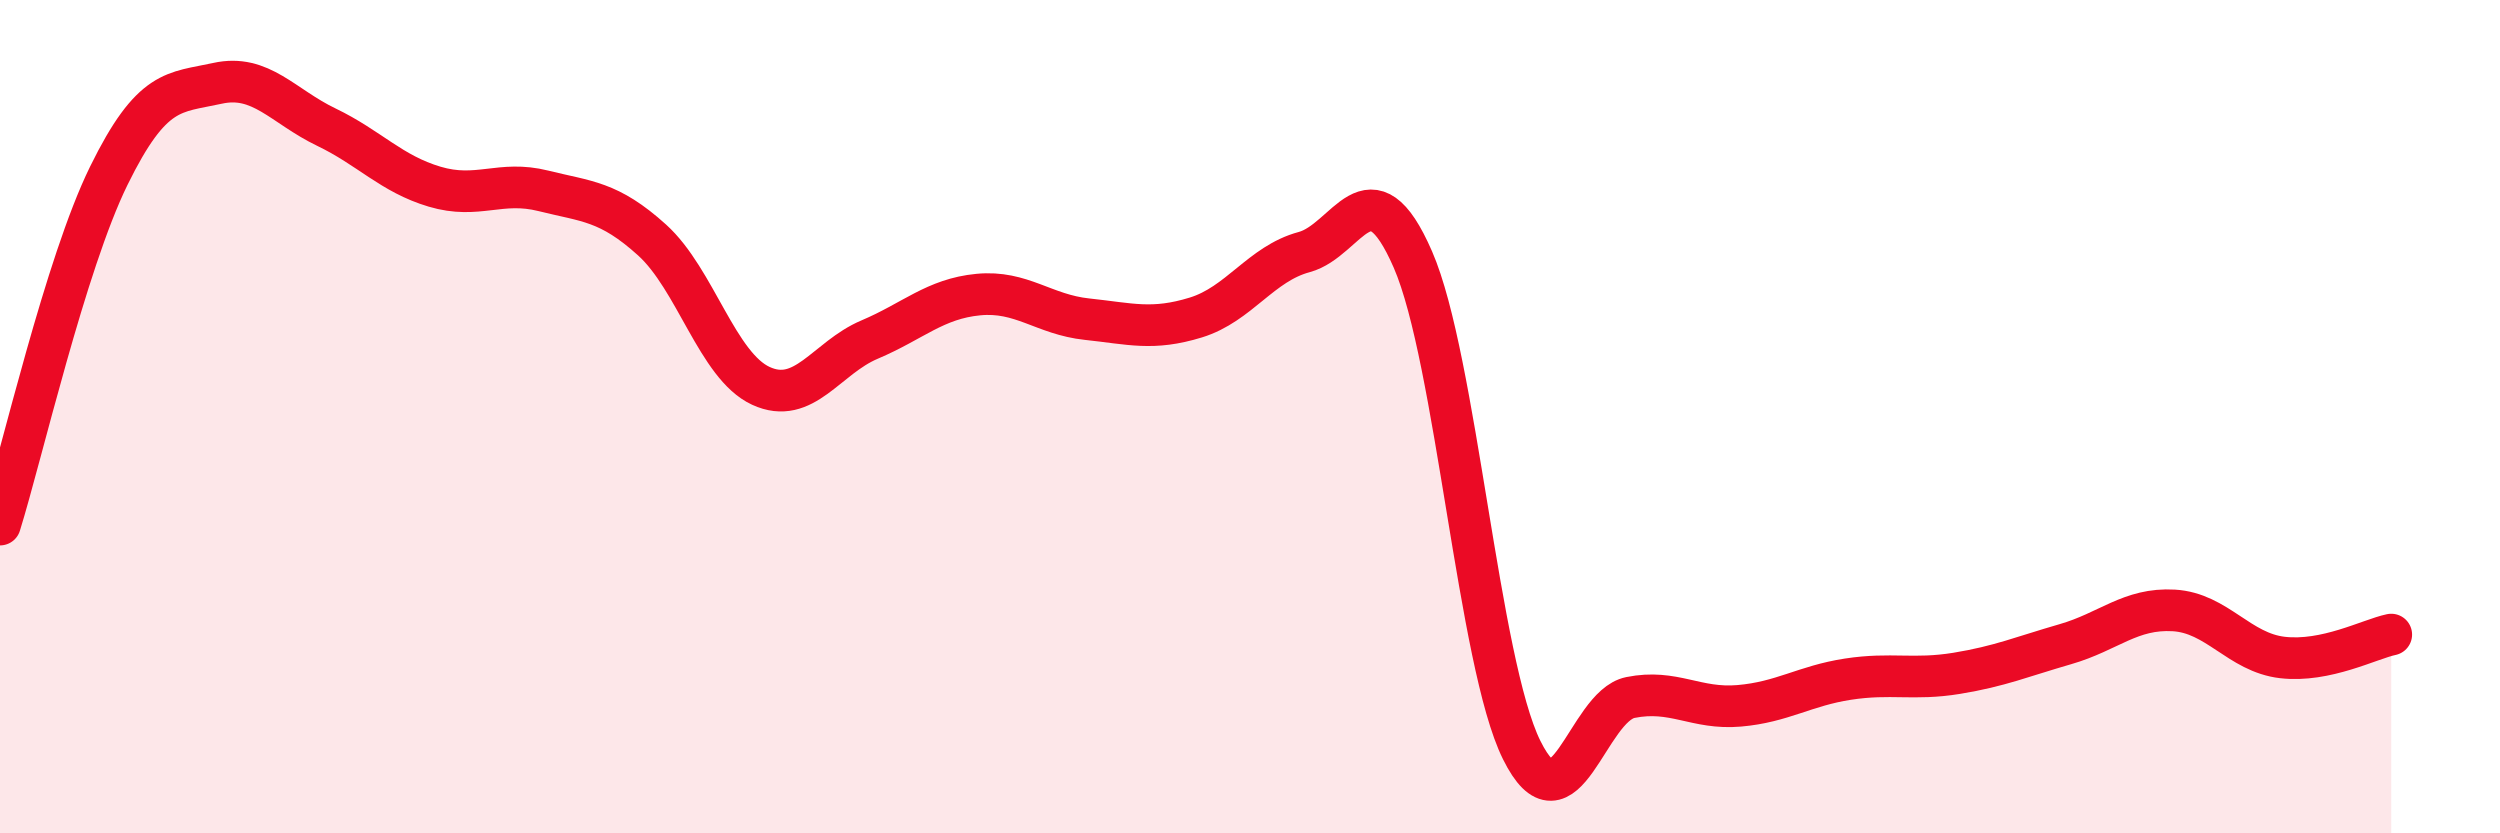
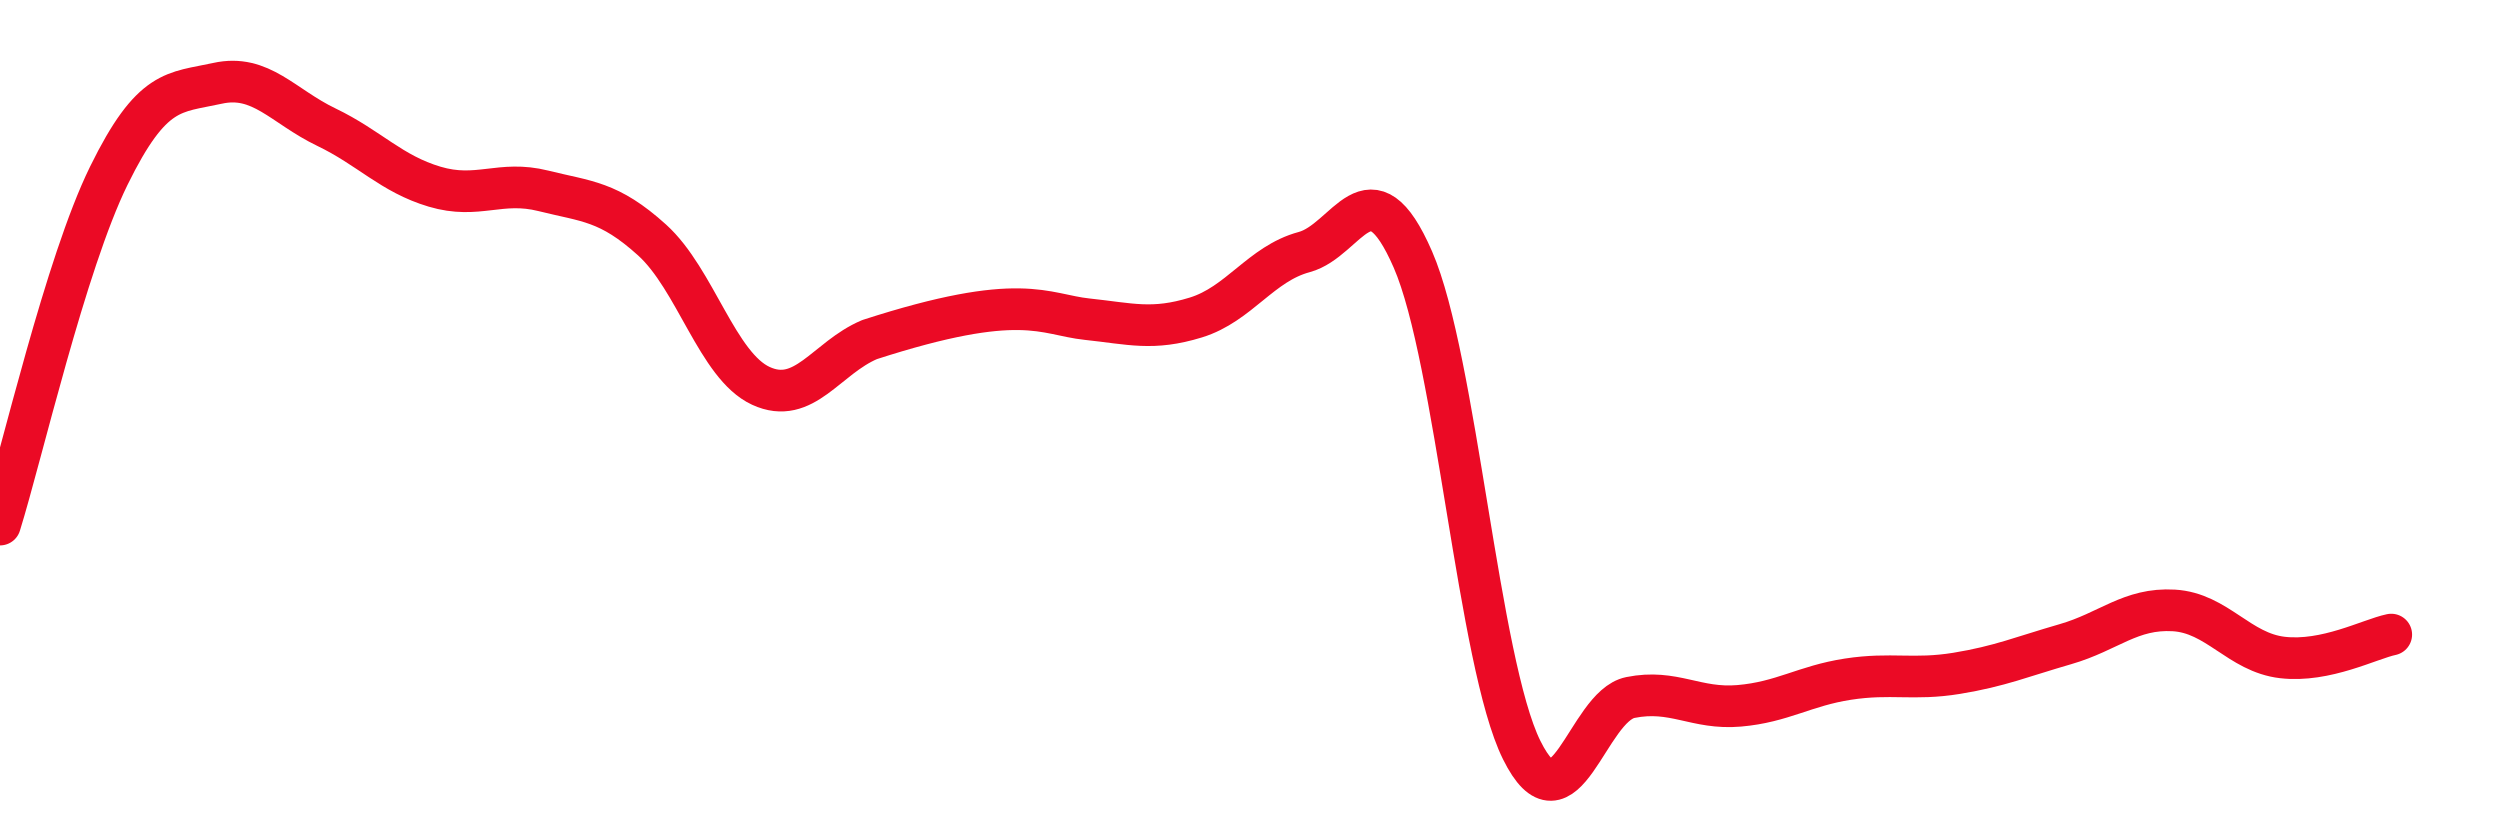
<svg xmlns="http://www.w3.org/2000/svg" width="60" height="20" viewBox="0 0 60 20">
-   <path d="M 0,12.59 C 0.52,10.92 1.57,6.34 2.61,4.22 C 3.65,2.1 4.18,2.23 5.22,2 C 6.26,1.77 6.79,2.55 7.83,3.05 C 8.87,3.55 9.39,4.17 10.43,4.48 C 11.47,4.79 12,4.32 13.04,4.58 C 14.08,4.84 14.61,4.82 15.65,5.76 C 16.69,6.7 17.22,8.78 18.26,9.26 C 19.3,9.74 19.83,8.59 20.87,8.15 C 21.91,7.71 22.44,7.17 23.48,7.07 C 24.52,6.97 25.05,7.55 26.09,7.66 C 27.13,7.77 27.66,7.94 28.7,7.62 C 29.74,7.3 30.26,6.33 31.3,6.05 C 32.34,5.77 32.87,3.84 33.91,6.23 C 34.95,8.62 35.48,15.9 36.52,18 C 37.56,20.1 38.09,16.95 39.13,16.74 C 40.17,16.53 40.7,17.03 41.74,16.94 C 42.78,16.85 43.31,16.46 44.35,16.3 C 45.39,16.14 45.92,16.33 46.96,16.16 C 48,15.99 48.53,15.76 49.57,15.46 C 50.61,15.16 51.13,14.59 52.17,14.65 C 53.21,14.71 53.74,15.66 54.78,15.78 C 55.82,15.9 56.87,15.34 57.39,15.23L57.39 20L0 20Z" fill="#EB0A25" opacity="0.1" stroke-linecap="round" stroke-linejoin="round" />
-   <path d="M 0,12.59 C 0.52,10.92 1.57,6.34 2.61,4.22 C 3.65,2.1 4.18,2.23 5.22,2 C 6.26,1.77 6.79,2.55 7.83,3.05 C 8.87,3.55 9.39,4.17 10.43,4.48 C 11.47,4.79 12,4.32 13.04,4.58 C 14.08,4.84 14.61,4.82 15.65,5.76 C 16.69,6.7 17.22,8.78 18.26,9.26 C 19.3,9.74 19.83,8.59 20.87,8.15 C 21.91,7.71 22.44,7.17 23.48,7.07 C 24.52,6.97 25.05,7.55 26.09,7.66 C 27.13,7.77 27.66,7.94 28.7,7.62 C 29.74,7.3 30.26,6.33 31.3,6.05 C 32.34,5.77 32.87,3.84 33.91,6.23 C 34.95,8.62 35.48,15.9 36.52,18 C 37.56,20.1 38.09,16.95 39.13,16.74 C 40.17,16.53 40.7,17.03 41.74,16.94 C 42.78,16.85 43.31,16.46 44.35,16.3 C 45.39,16.14 45.92,16.33 46.96,16.16 C 48,15.99 48.53,15.76 49.57,15.46 C 50.61,15.16 51.13,14.59 52.17,14.65 C 53.21,14.71 53.74,15.66 54.78,15.78 C 55.82,15.9 56.87,15.34 57.39,15.23" stroke="#EB0A25" stroke-width="1" fill="none" stroke-linecap="round" stroke-linejoin="round" />
+   <path d="M 0,12.59 C 0.52,10.92 1.57,6.34 2.61,4.22 C 3.65,2.1 4.18,2.23 5.22,2 C 6.26,1.77 6.79,2.55 7.83,3.05 C 8.87,3.55 9.39,4.17 10.43,4.48 C 11.47,4.79 12,4.32 13.04,4.58 C 14.08,4.84 14.61,4.82 15.65,5.76 C 16.69,6.7 17.22,8.78 18.26,9.26 C 19.3,9.74 19.83,8.59 20.87,8.15 C 24.52,6.97 25.05,7.55 26.09,7.66 C 27.13,7.77 27.66,7.94 28.7,7.62 C 29.74,7.3 30.26,6.33 31.3,6.05 C 32.34,5.77 32.87,3.84 33.91,6.23 C 34.95,8.62 35.48,15.9 36.52,18 C 37.56,20.1 38.09,16.95 39.13,16.74 C 40.17,16.53 40.7,17.03 41.74,16.94 C 42.78,16.85 43.31,16.46 44.35,16.3 C 45.39,16.14 45.92,16.33 46.96,16.16 C 48,15.99 48.53,15.76 49.57,15.46 C 50.61,15.16 51.13,14.59 52.17,14.65 C 53.21,14.71 53.74,15.66 54.78,15.78 C 55.82,15.9 56.87,15.34 57.39,15.23" stroke="#EB0A25" stroke-width="1" fill="none" stroke-linecap="round" stroke-linejoin="round" />
</svg>